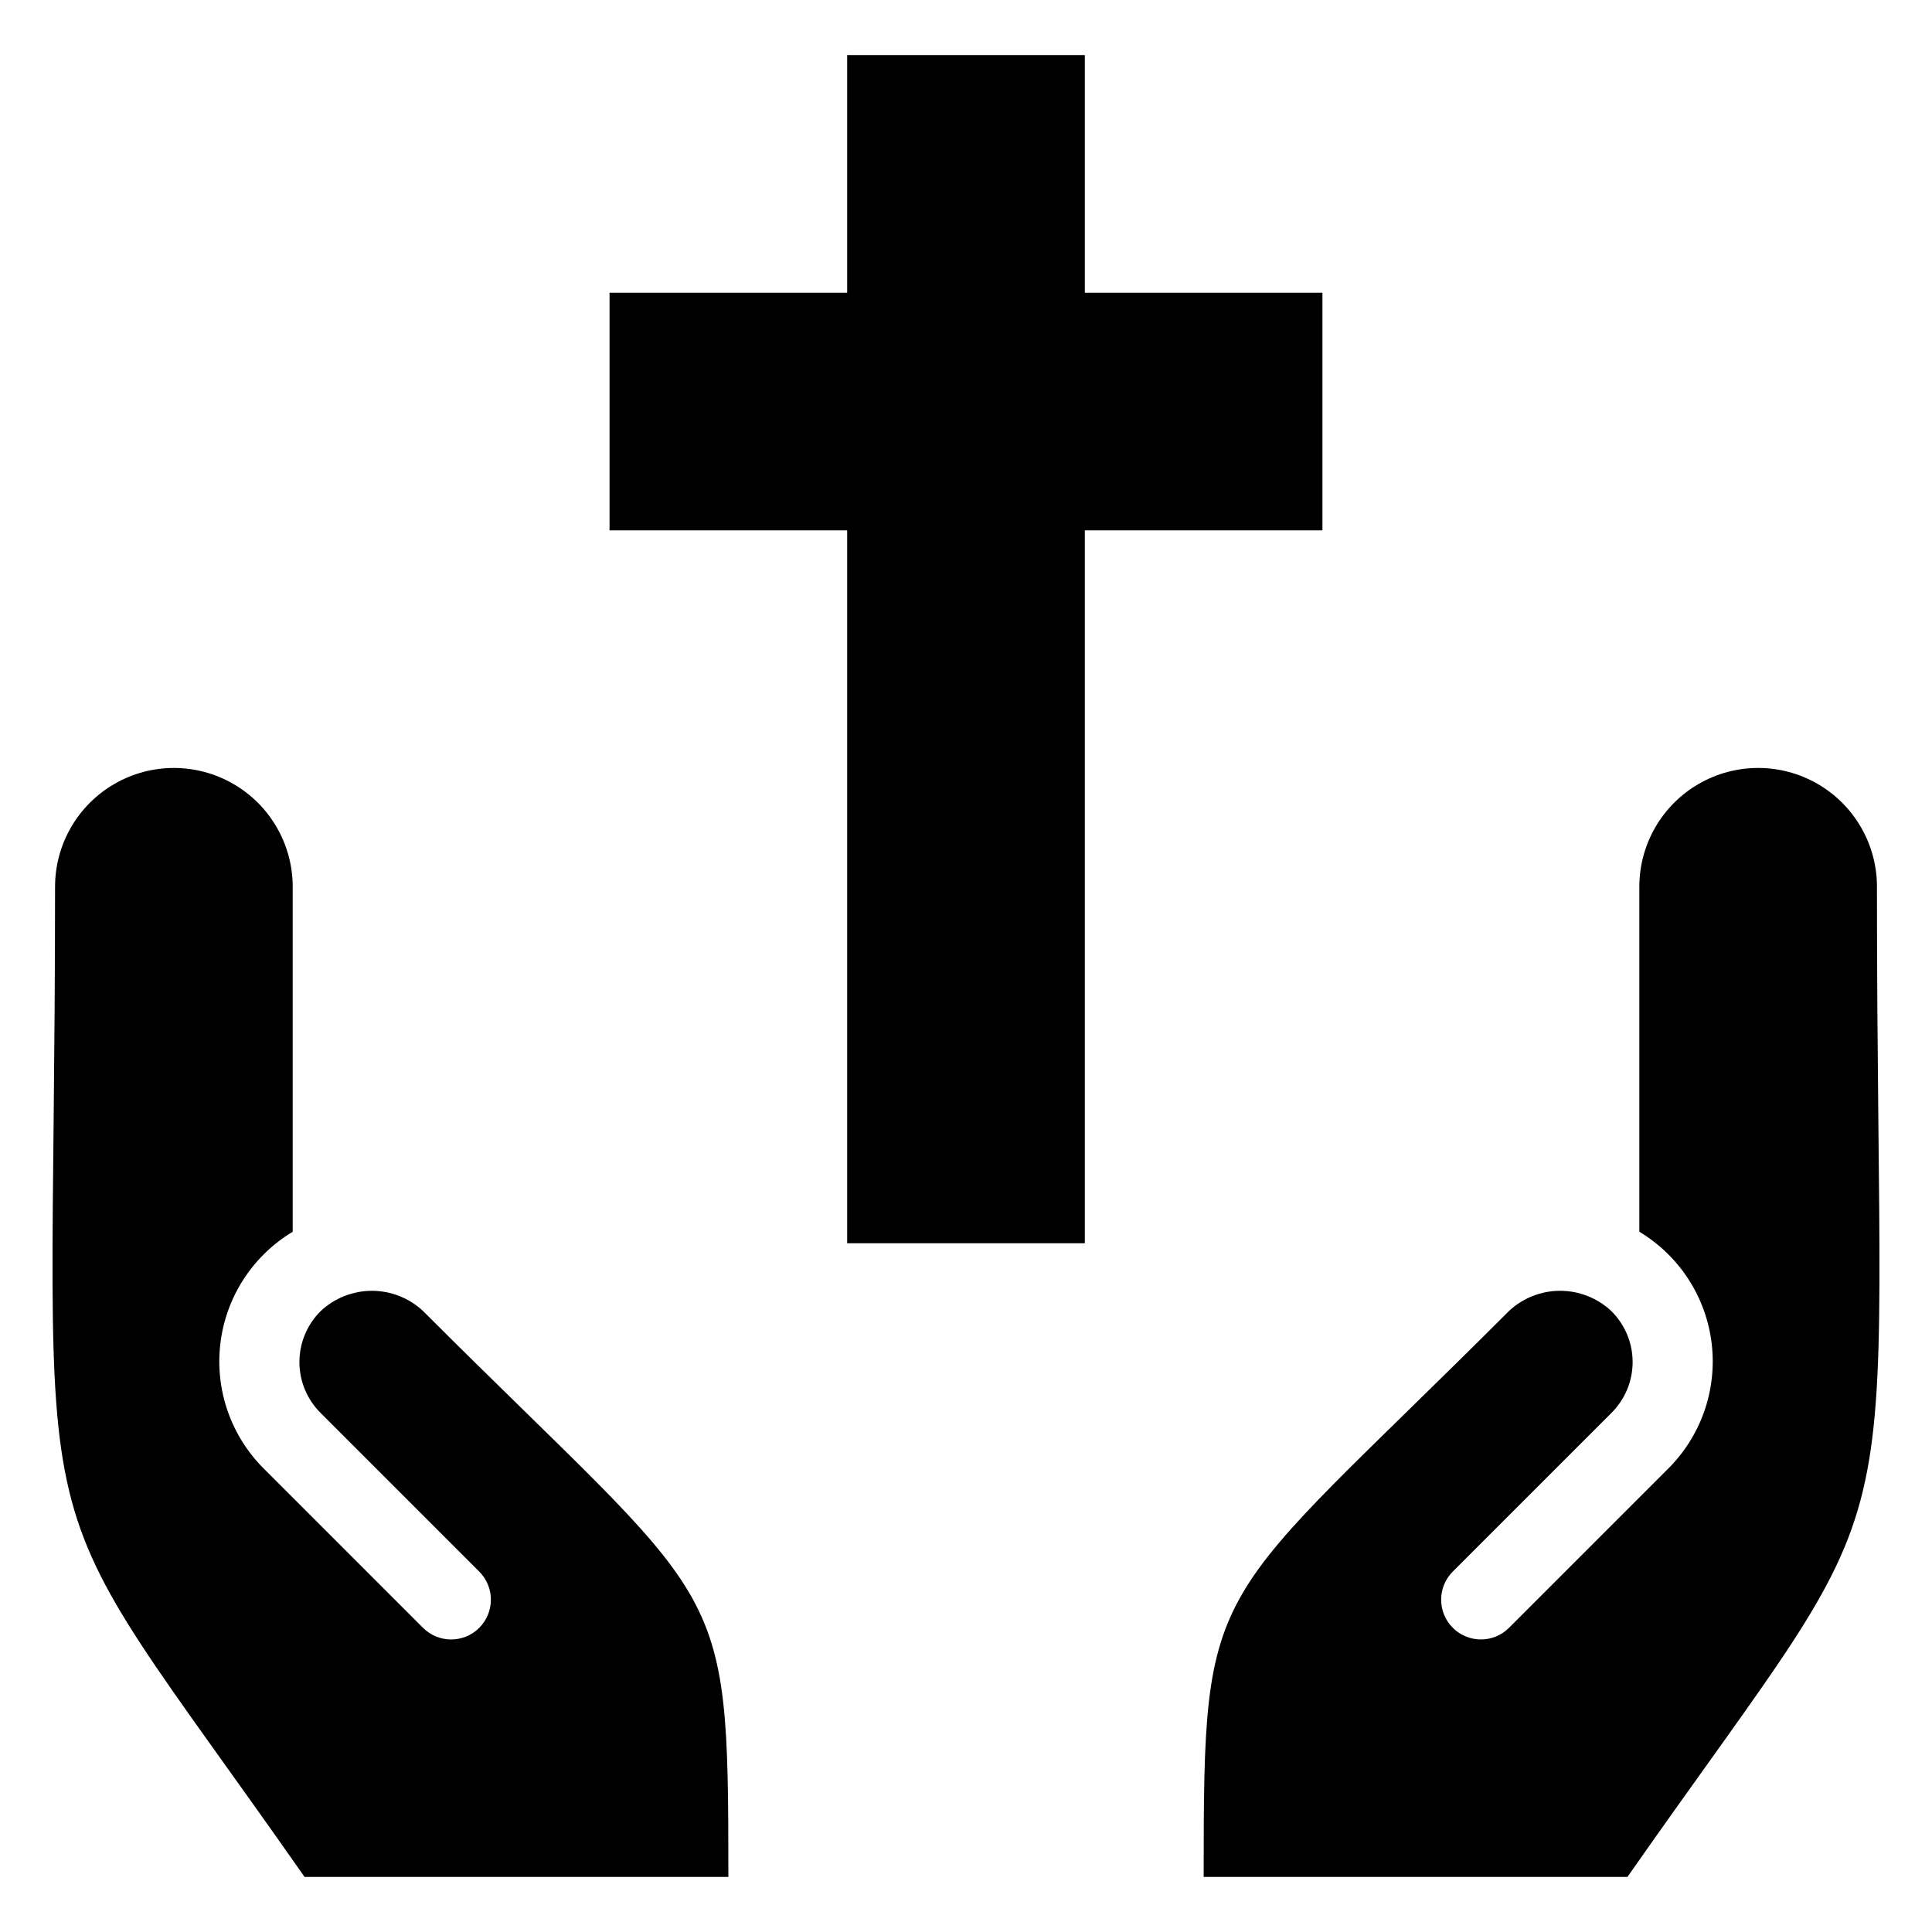
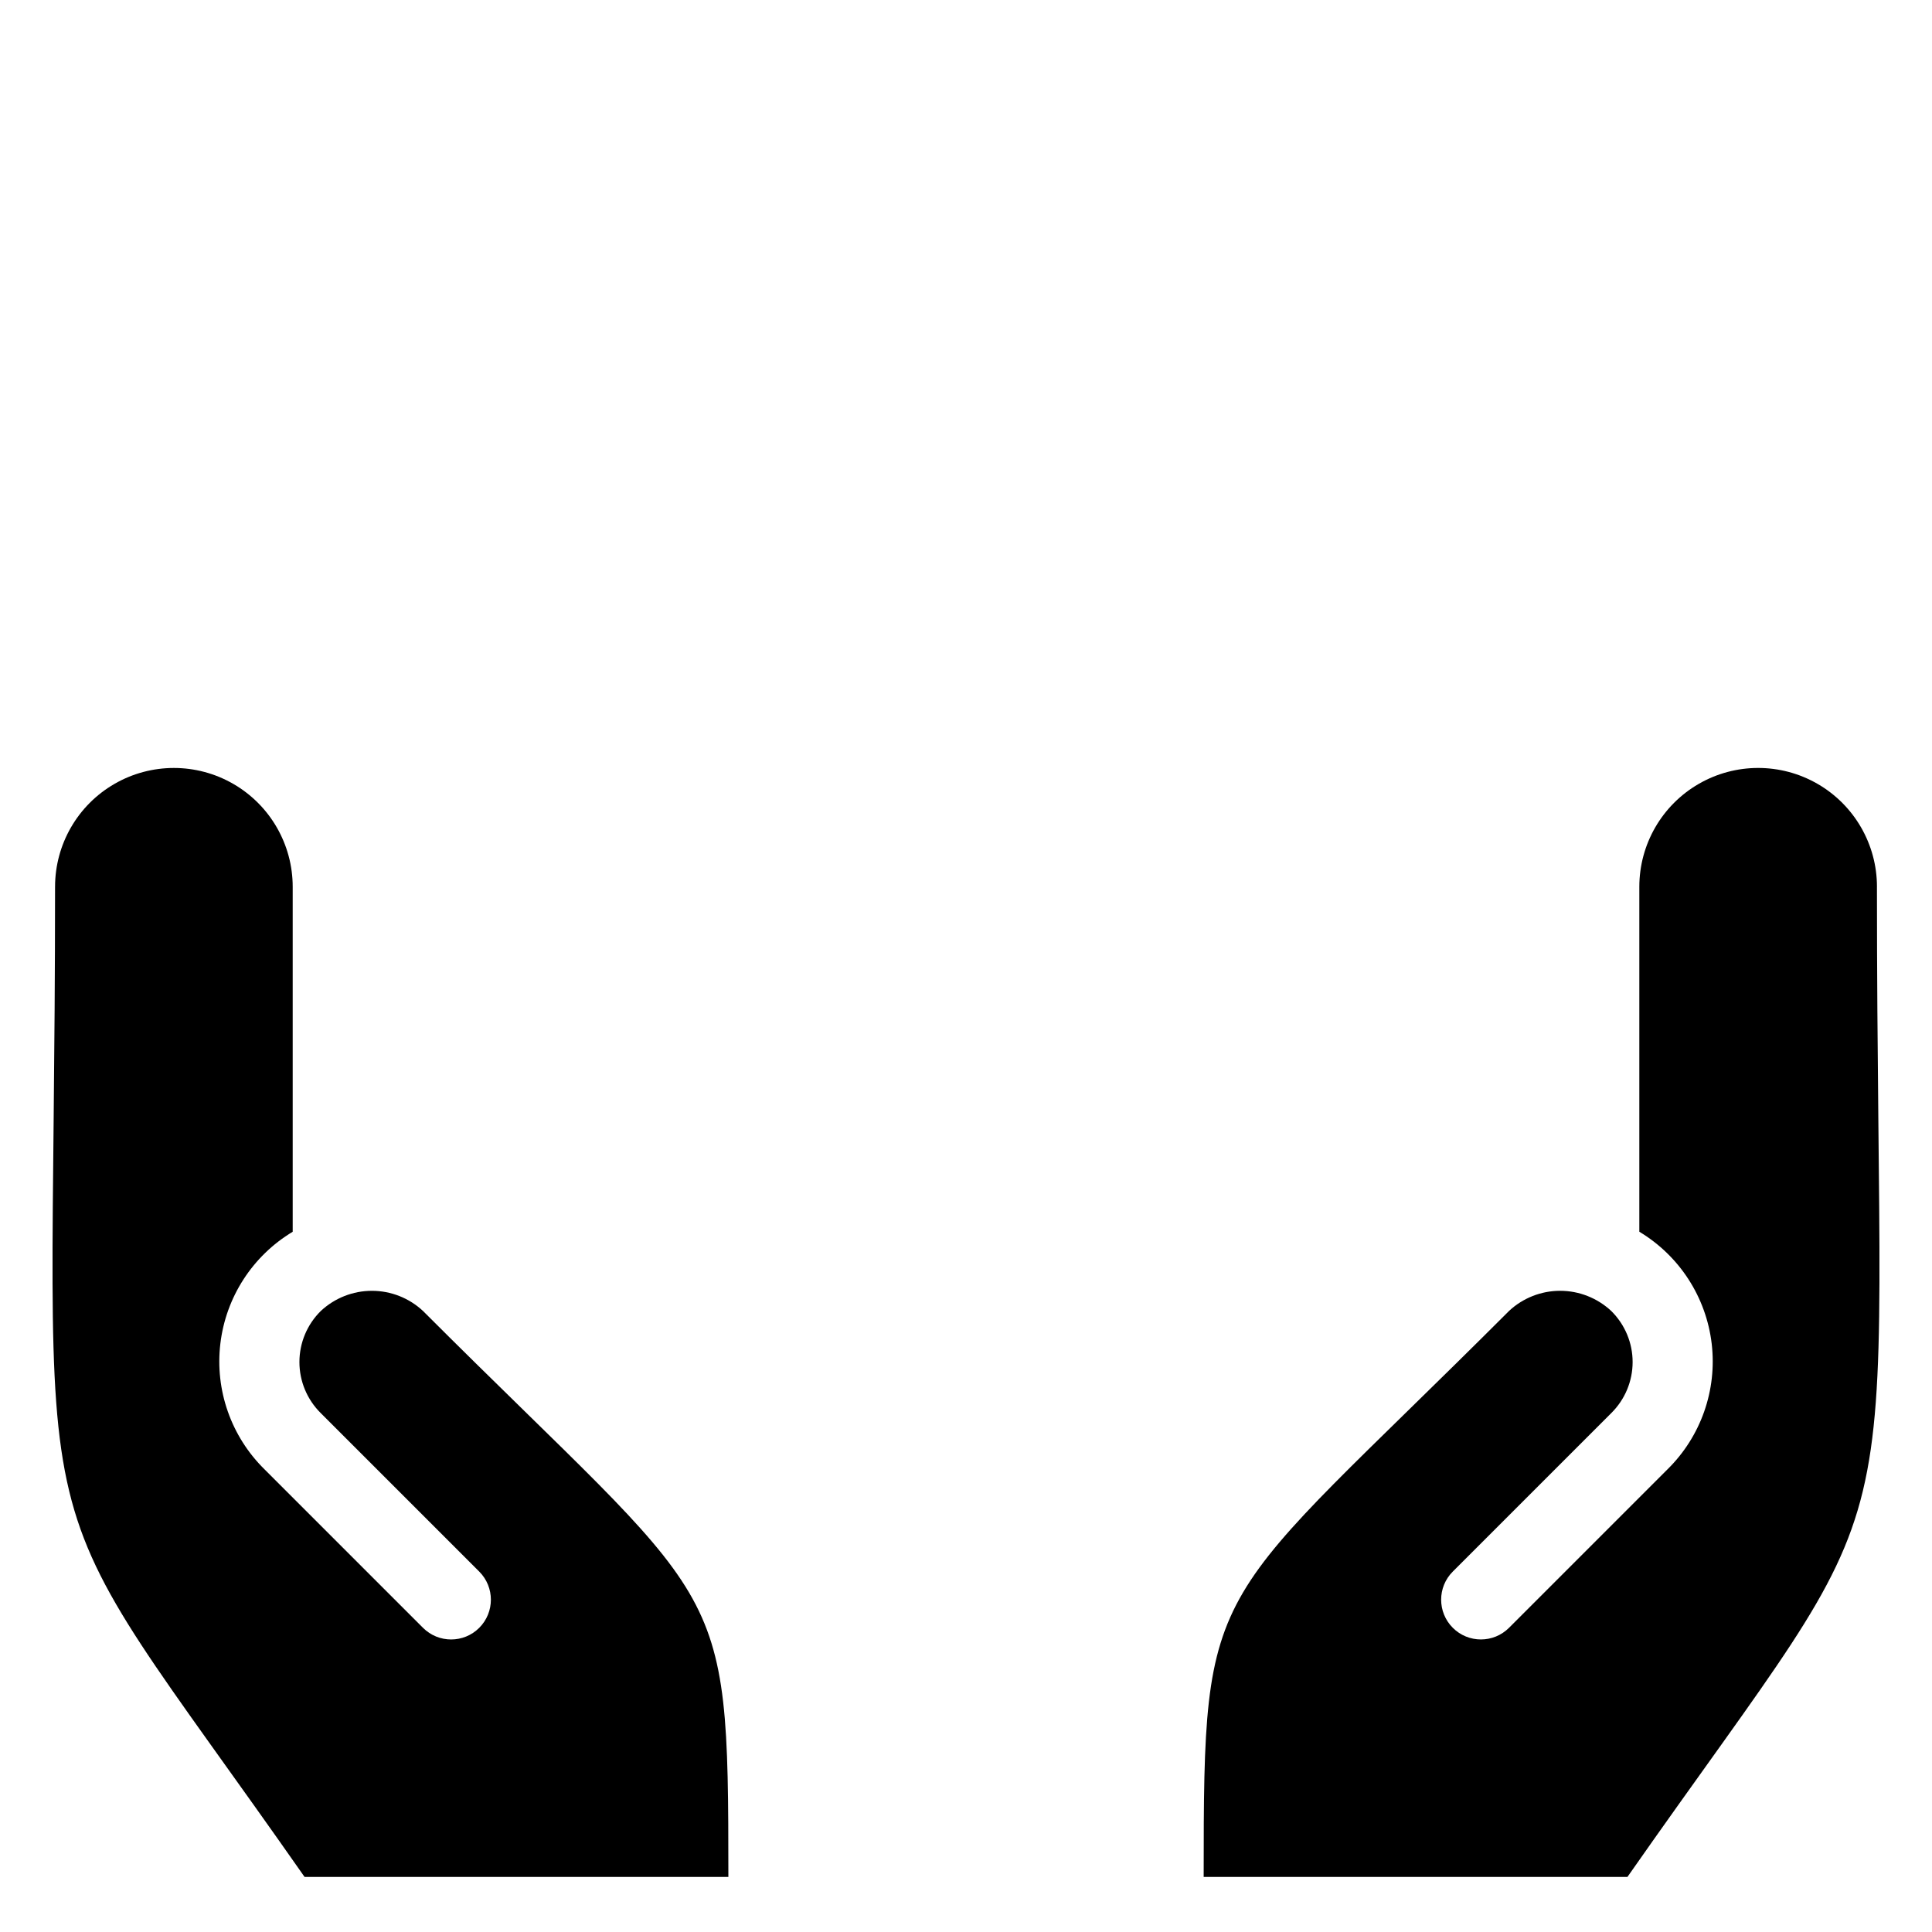
<svg xmlns="http://www.w3.org/2000/svg" fill="#000000" width="800px" height="800px" version="1.1" viewBox="144 144 512 512">
  <g>
    <path d="m641.41 379.01c0 188.93 12.07 150.62-66.125 262.4l-112.3-0.004c0-81.133 0.84-69.902 80.926-149.99h-0.004c3.676-3.43 8.516-5.34 13.539-5.34 5.027 0 9.867 1.91 13.543 5.34 3.625 3.57 5.672 8.449 5.672 13.539 0 5.094-2.047 9.969-5.672 13.543l-41.984 41.984c-4.117 4.113-4.117 10.785 0 14.902 4.113 4.117 10.789 4.117 14.902 0l41.984-41.984c8.852-8.691 13.18-20.996 11.723-33.316-1.461-12.32-8.539-23.27-19.176-29.66v-91.418c0-11.25 6.004-21.645 15.746-27.27 9.742-5.625 21.746-5.625 31.488 0 9.742 5.625 15.742 16.02 15.742 27.27z" />
    <path d="m158.59 379.01c0 188.93-12.07 150.62 66.125 262.4h112.31c0-81.133-0.84-69.902-80.926-149.99-3.672-3.43-8.512-5.34-13.539-5.34s-9.867 1.91-13.539 5.34c-3.629 3.57-5.672 8.449-5.672 13.539 0 5.094 2.043 9.969 5.672 13.543l41.984 41.984c4.113 4.113 4.113 10.785 0 14.902-4.117 4.117-10.789 4.117-14.906 0l-41.984-41.984c-8.852-8.691-13.18-20.996-11.719-33.316 1.457-12.32 8.535-23.27 19.172-29.66v-91.418c0-11.25-6.004-21.645-15.746-27.27-9.742-5.625-21.742-5.625-31.488 0-9.742 5.625-15.742 16.02-15.742 27.27z" />
-     <path d="m494.46 221.57h-62.973v-62.977h-62.977v62.977h-62.977v62.977h62.977v188.93h62.977v-188.93h62.973z" />
  </g>
</svg>